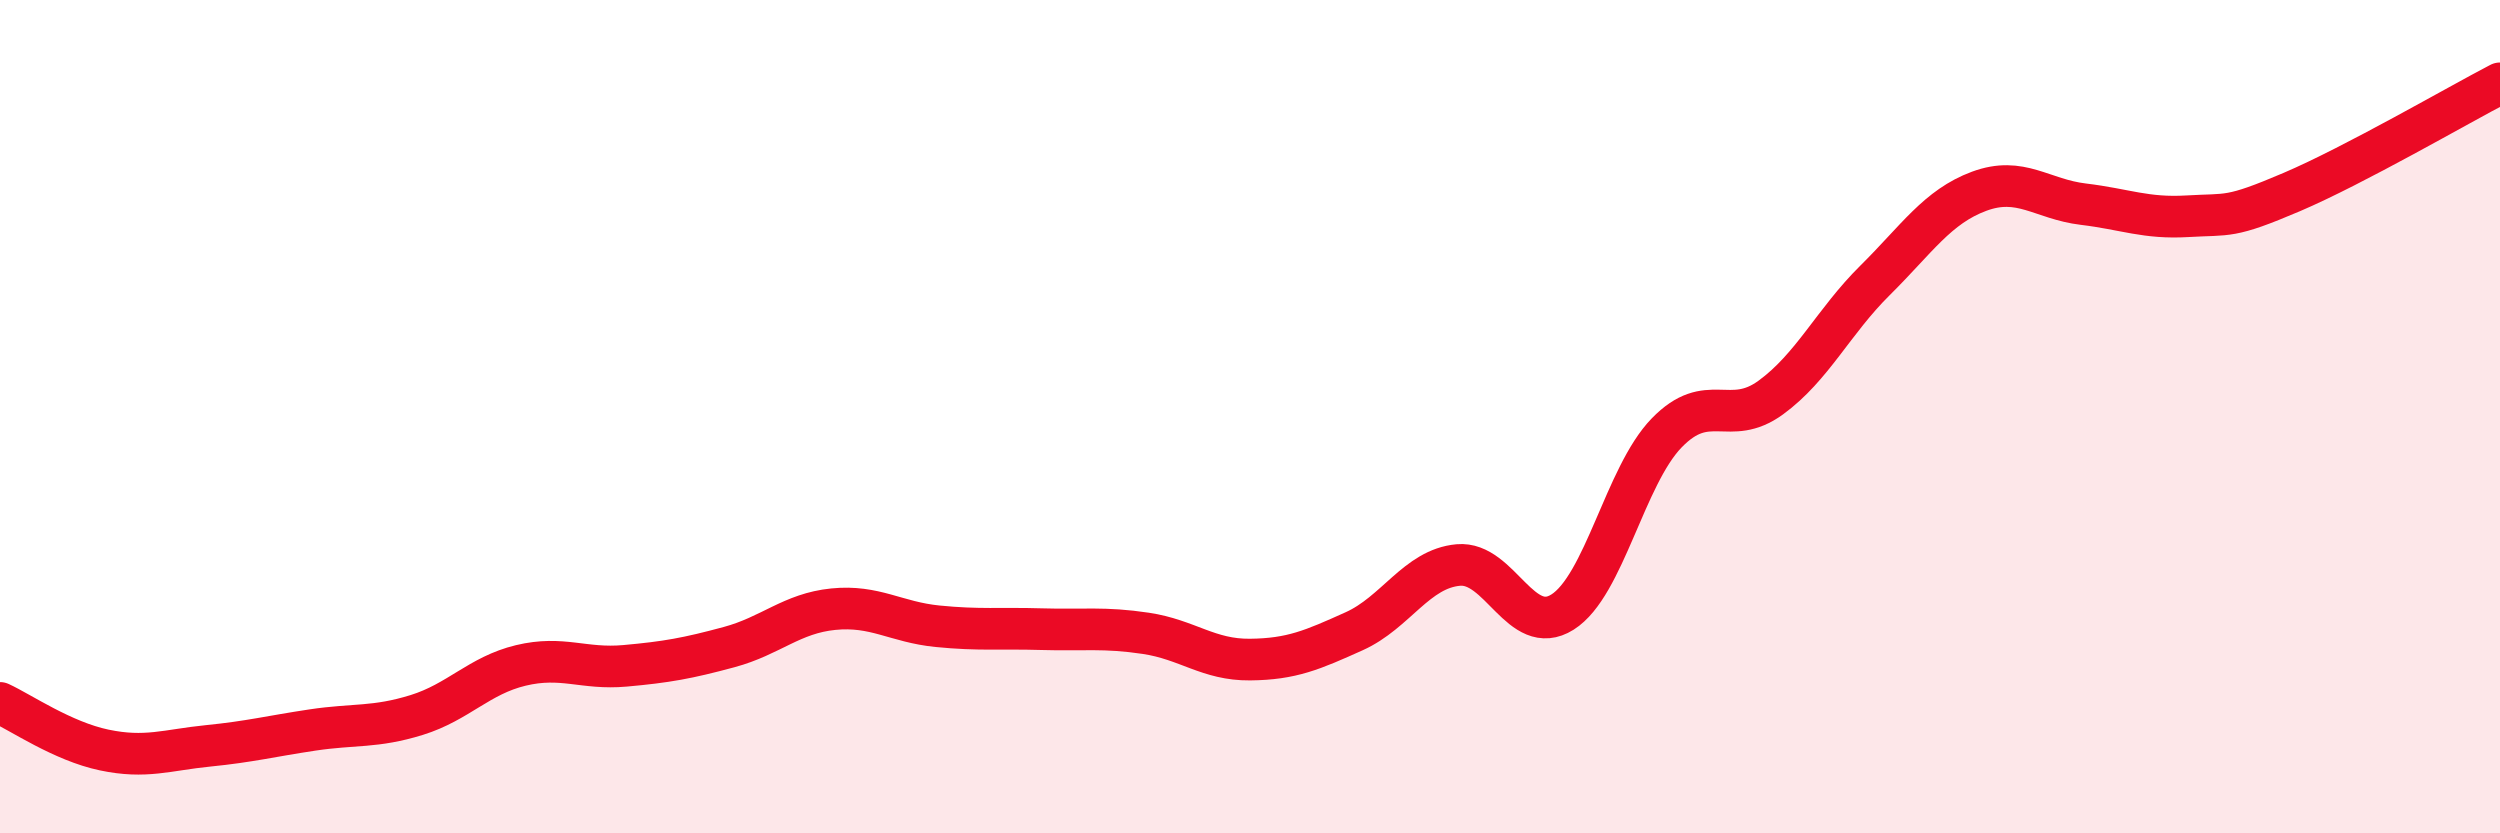
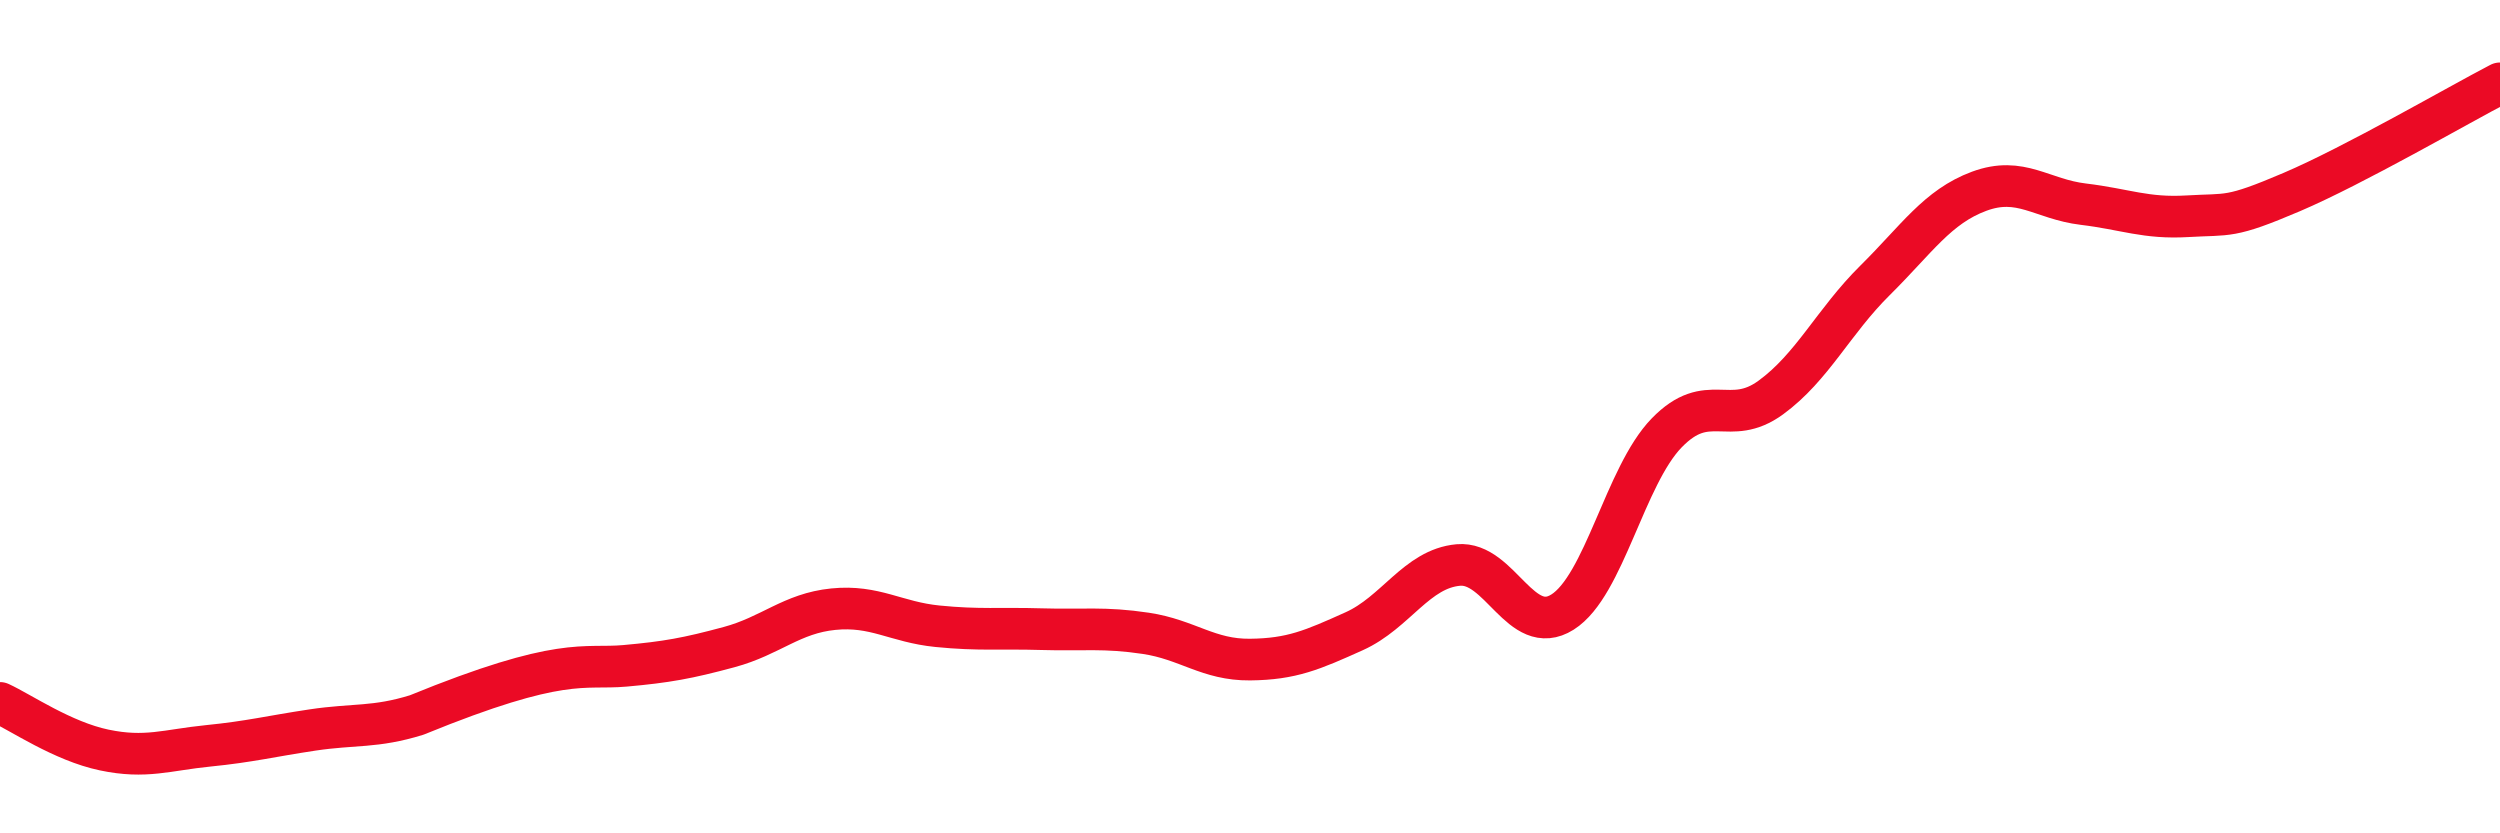
<svg xmlns="http://www.w3.org/2000/svg" width="60" height="20" viewBox="0 0 60 20">
-   <path d="M 0,16.87 C 0.5,17.1 1.5,17.79 2.5,18 C 3.5,18.21 4,18 5,17.9 C 6,17.8 6.5,17.67 7.5,17.52 C 8.5,17.37 9,17.47 10,17.16 C 11,16.85 11.5,16.21 12.5,15.97 C 13.5,15.73 14,16.07 15,15.98 C 16,15.89 16.5,15.8 17.5,15.53 C 18.5,15.26 19,14.72 20,14.62 C 21,14.52 21.5,14.93 22.5,15.03 C 23.5,15.13 24,15.07 25,15.1 C 26,15.13 26.5,15.05 27.5,15.2 C 28.5,15.35 29,15.84 30,15.83 C 31,15.82 31.5,15.6 32.5,15.15 C 33.5,14.7 34,13.65 35,13.56 C 36,13.47 36.5,15.32 37.5,14.69 C 38.5,14.06 39,11.42 40,10.39 C 41,9.36 41.5,10.27 42.5,9.54 C 43.5,8.81 44,7.72 45,6.73 C 46,5.74 46.5,4.96 47.5,4.59 C 48.5,4.22 49,4.78 50,4.9 C 51,5.02 51.5,5.25 52.5,5.19 C 53.5,5.13 53.5,5.25 55,4.61 C 56.5,3.97 59,2.52 60,2L60 20L0 20Z" fill="#EB0A25" opacity="0.1" stroke-linecap="round" stroke-linejoin="round" />
-   <path d="M 0,16.87 C 0.5,17.1 1.5,17.79 2.5,18 C 3.5,18.21 4,18 5,17.9 C 6,17.8 6.5,17.67 7.5,17.52 C 8.5,17.37 9,17.47 10,17.16 C 11,16.85 11.5,16.21 12.5,15.97 C 13.5,15.73 14,16.07 15,15.98 C 16,15.89 16.5,15.8 17.5,15.53 C 18.5,15.26 19,14.72 20,14.62 C 21,14.52 21.5,14.93 22.5,15.03 C 23.5,15.13 24,15.07 25,15.1 C 26,15.13 26.5,15.05 27.5,15.2 C 28.5,15.35 29,15.84 30,15.83 C 31,15.82 31.5,15.6 32.5,15.15 C 33.5,14.7 34,13.65 35,13.56 C 36,13.47 36.5,15.32 37.5,14.69 C 38.5,14.06 39,11.42 40,10.39 C 41,9.36 41.5,10.27 42.5,9.54 C 43.5,8.81 44,7.72 45,6.73 C 46,5.74 46.5,4.96 47.5,4.59 C 48.5,4.22 49,4.78 50,4.9 C 51,5.02 51.5,5.25 52.5,5.19 C 53.5,5.13 53.5,5.25 55,4.61 C 56.5,3.97 59,2.52 60,2" stroke="#EB0A25" stroke-width="1" fill="none" stroke-linecap="round" stroke-linejoin="round" />
+   <path d="M 0,16.87 C 0.5,17.1 1.5,17.79 2.5,18 C 3.5,18.21 4,18 5,17.9 C 6,17.8 6.5,17.67 7.5,17.52 C 8.5,17.37 9,17.47 10,17.16 C 13.5,15.73 14,16.07 15,15.98 C 16,15.89 16.5,15.8 17.5,15.53 C 18.5,15.26 19,14.72 20,14.62 C 21,14.52 21.5,14.93 22.5,15.03 C 23.5,15.13 24,15.07 25,15.1 C 26,15.13 26.5,15.05 27.5,15.2 C 28.5,15.35 29,15.84 30,15.83 C 31,15.82 31.5,15.6 32.5,15.15 C 33.5,14.7 34,13.65 35,13.56 C 36,13.47 36.5,15.32 37.5,14.69 C 38.5,14.06 39,11.42 40,10.39 C 41,9.36 41.5,10.27 42.5,9.54 C 43.5,8.81 44,7.72 45,6.73 C 46,5.74 46.5,4.96 47.5,4.59 C 48.5,4.22 49,4.78 50,4.9 C 51,5.02 51.5,5.25 52.5,5.19 C 53.5,5.13 53.5,5.25 55,4.61 C 56.5,3.97 59,2.52 60,2" stroke="#EB0A25" stroke-width="1" fill="none" stroke-linecap="round" stroke-linejoin="round" />
</svg>